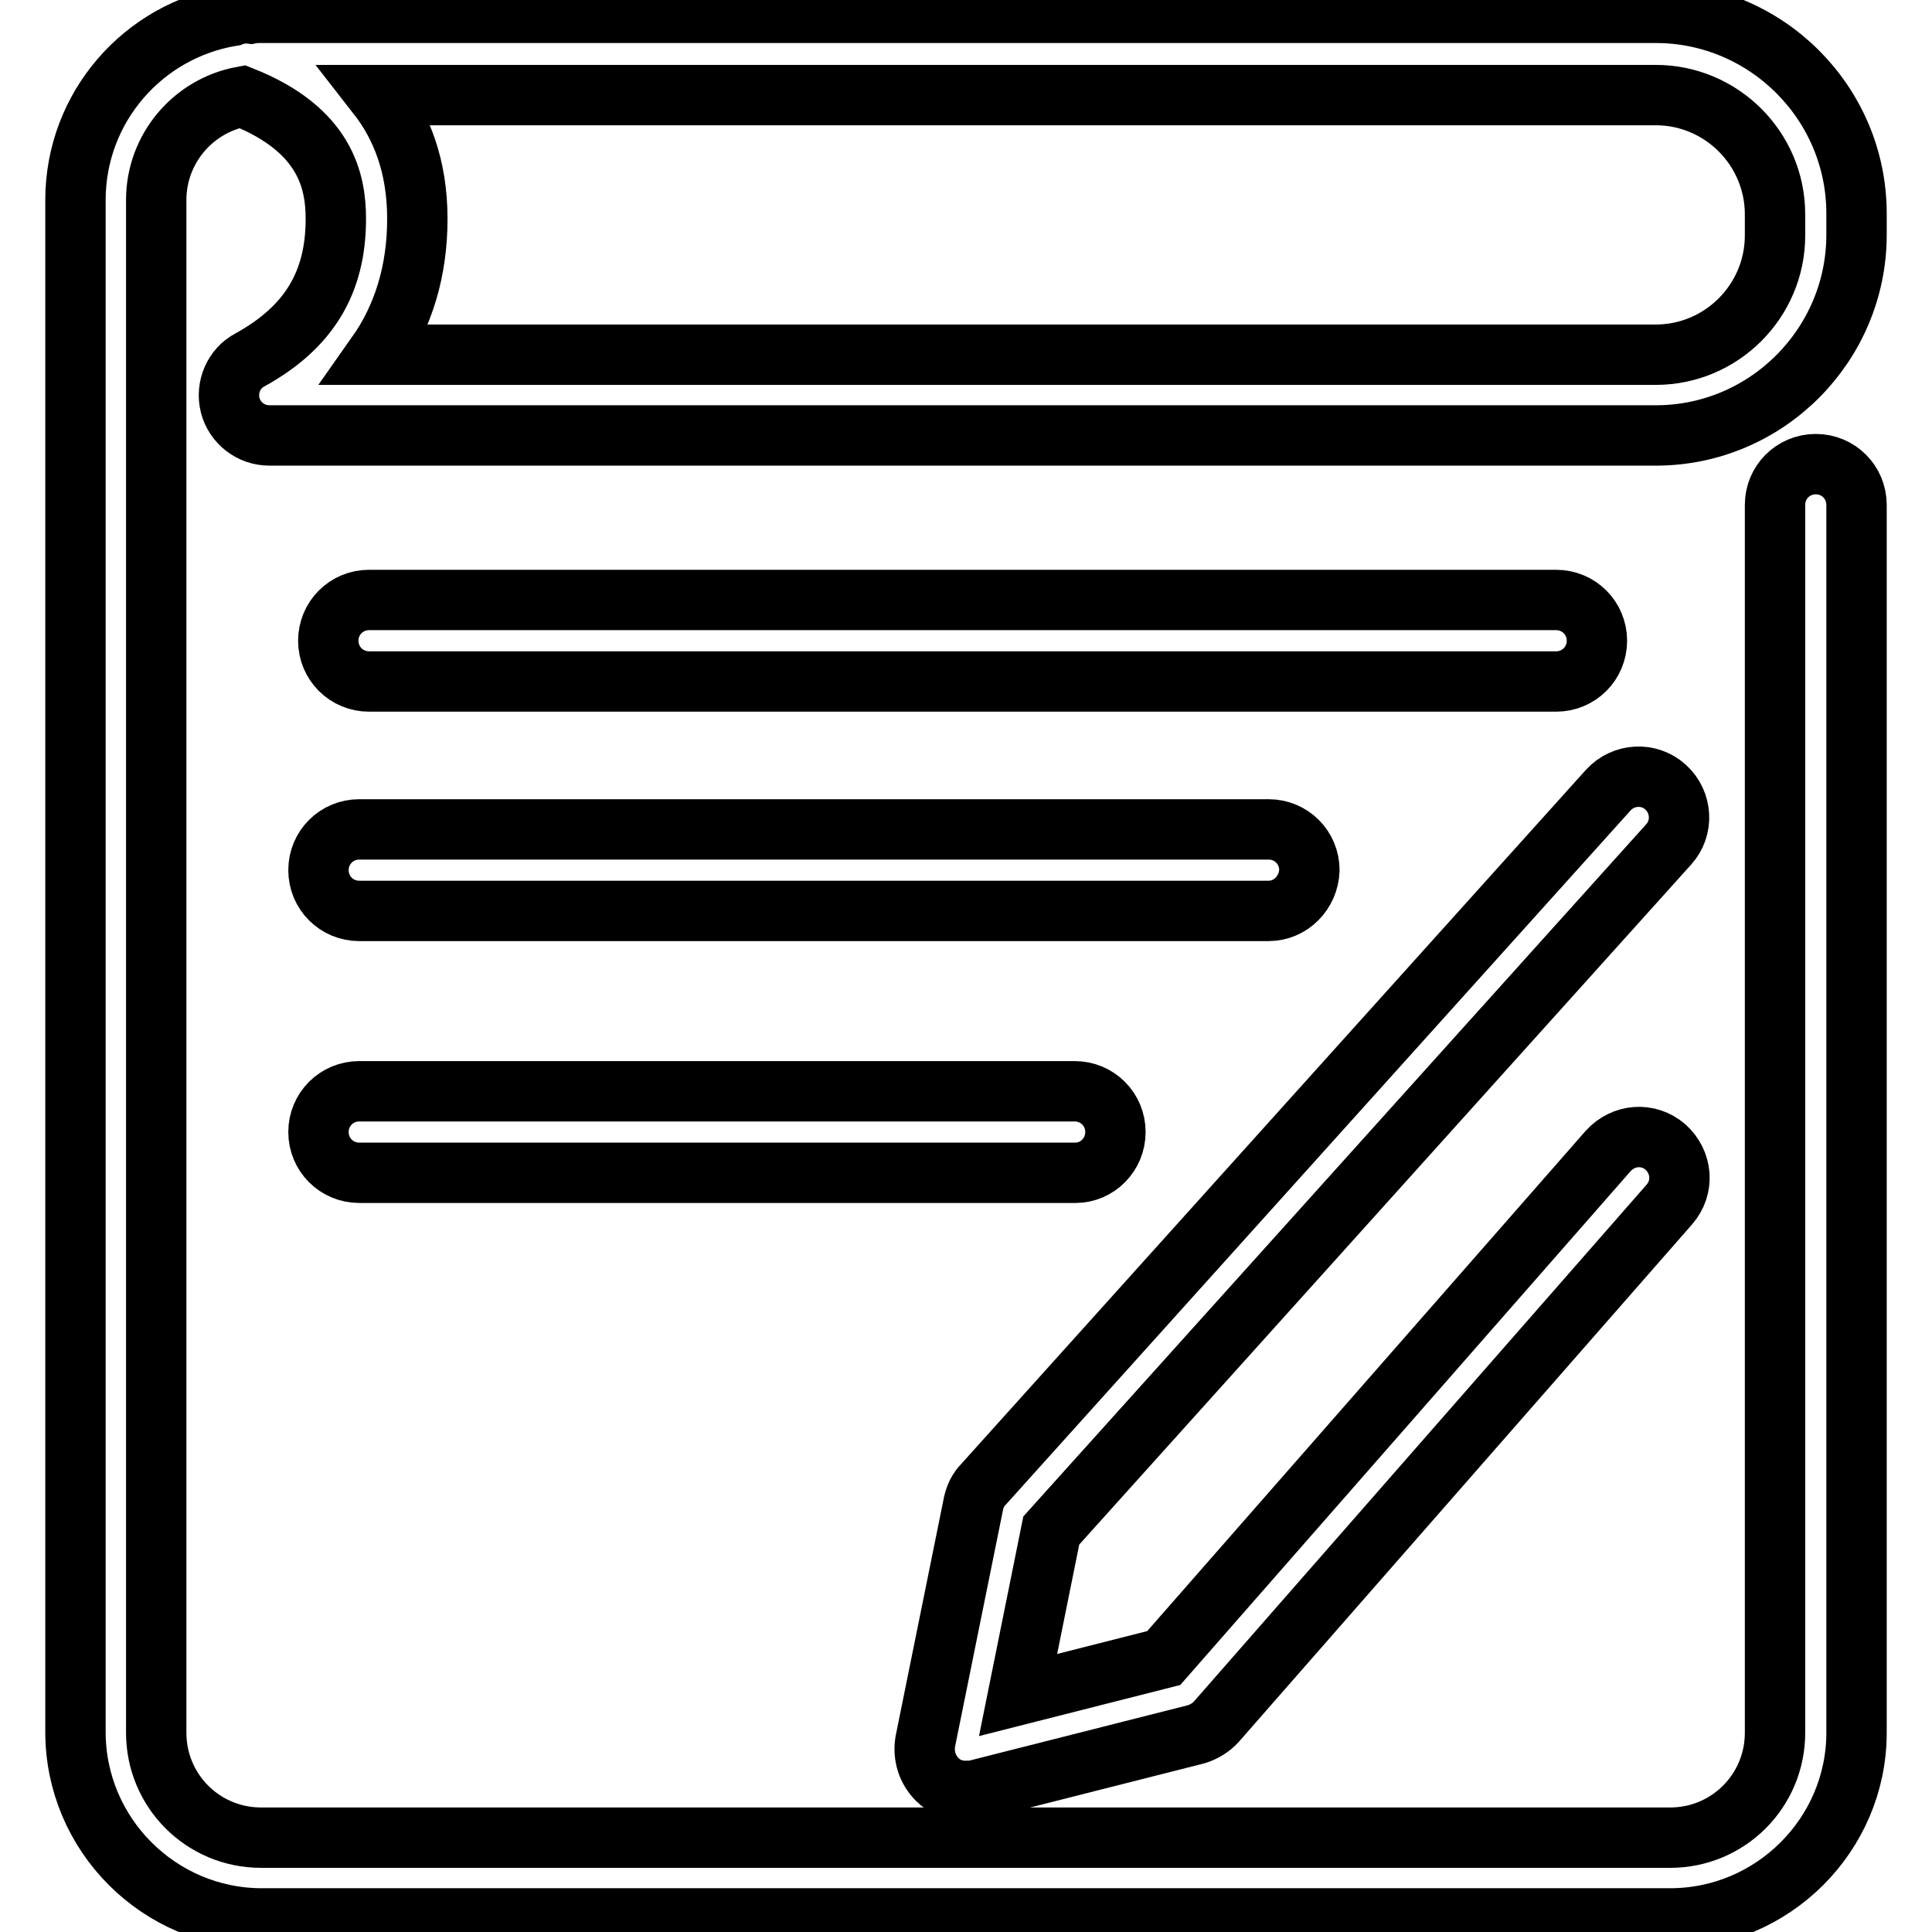
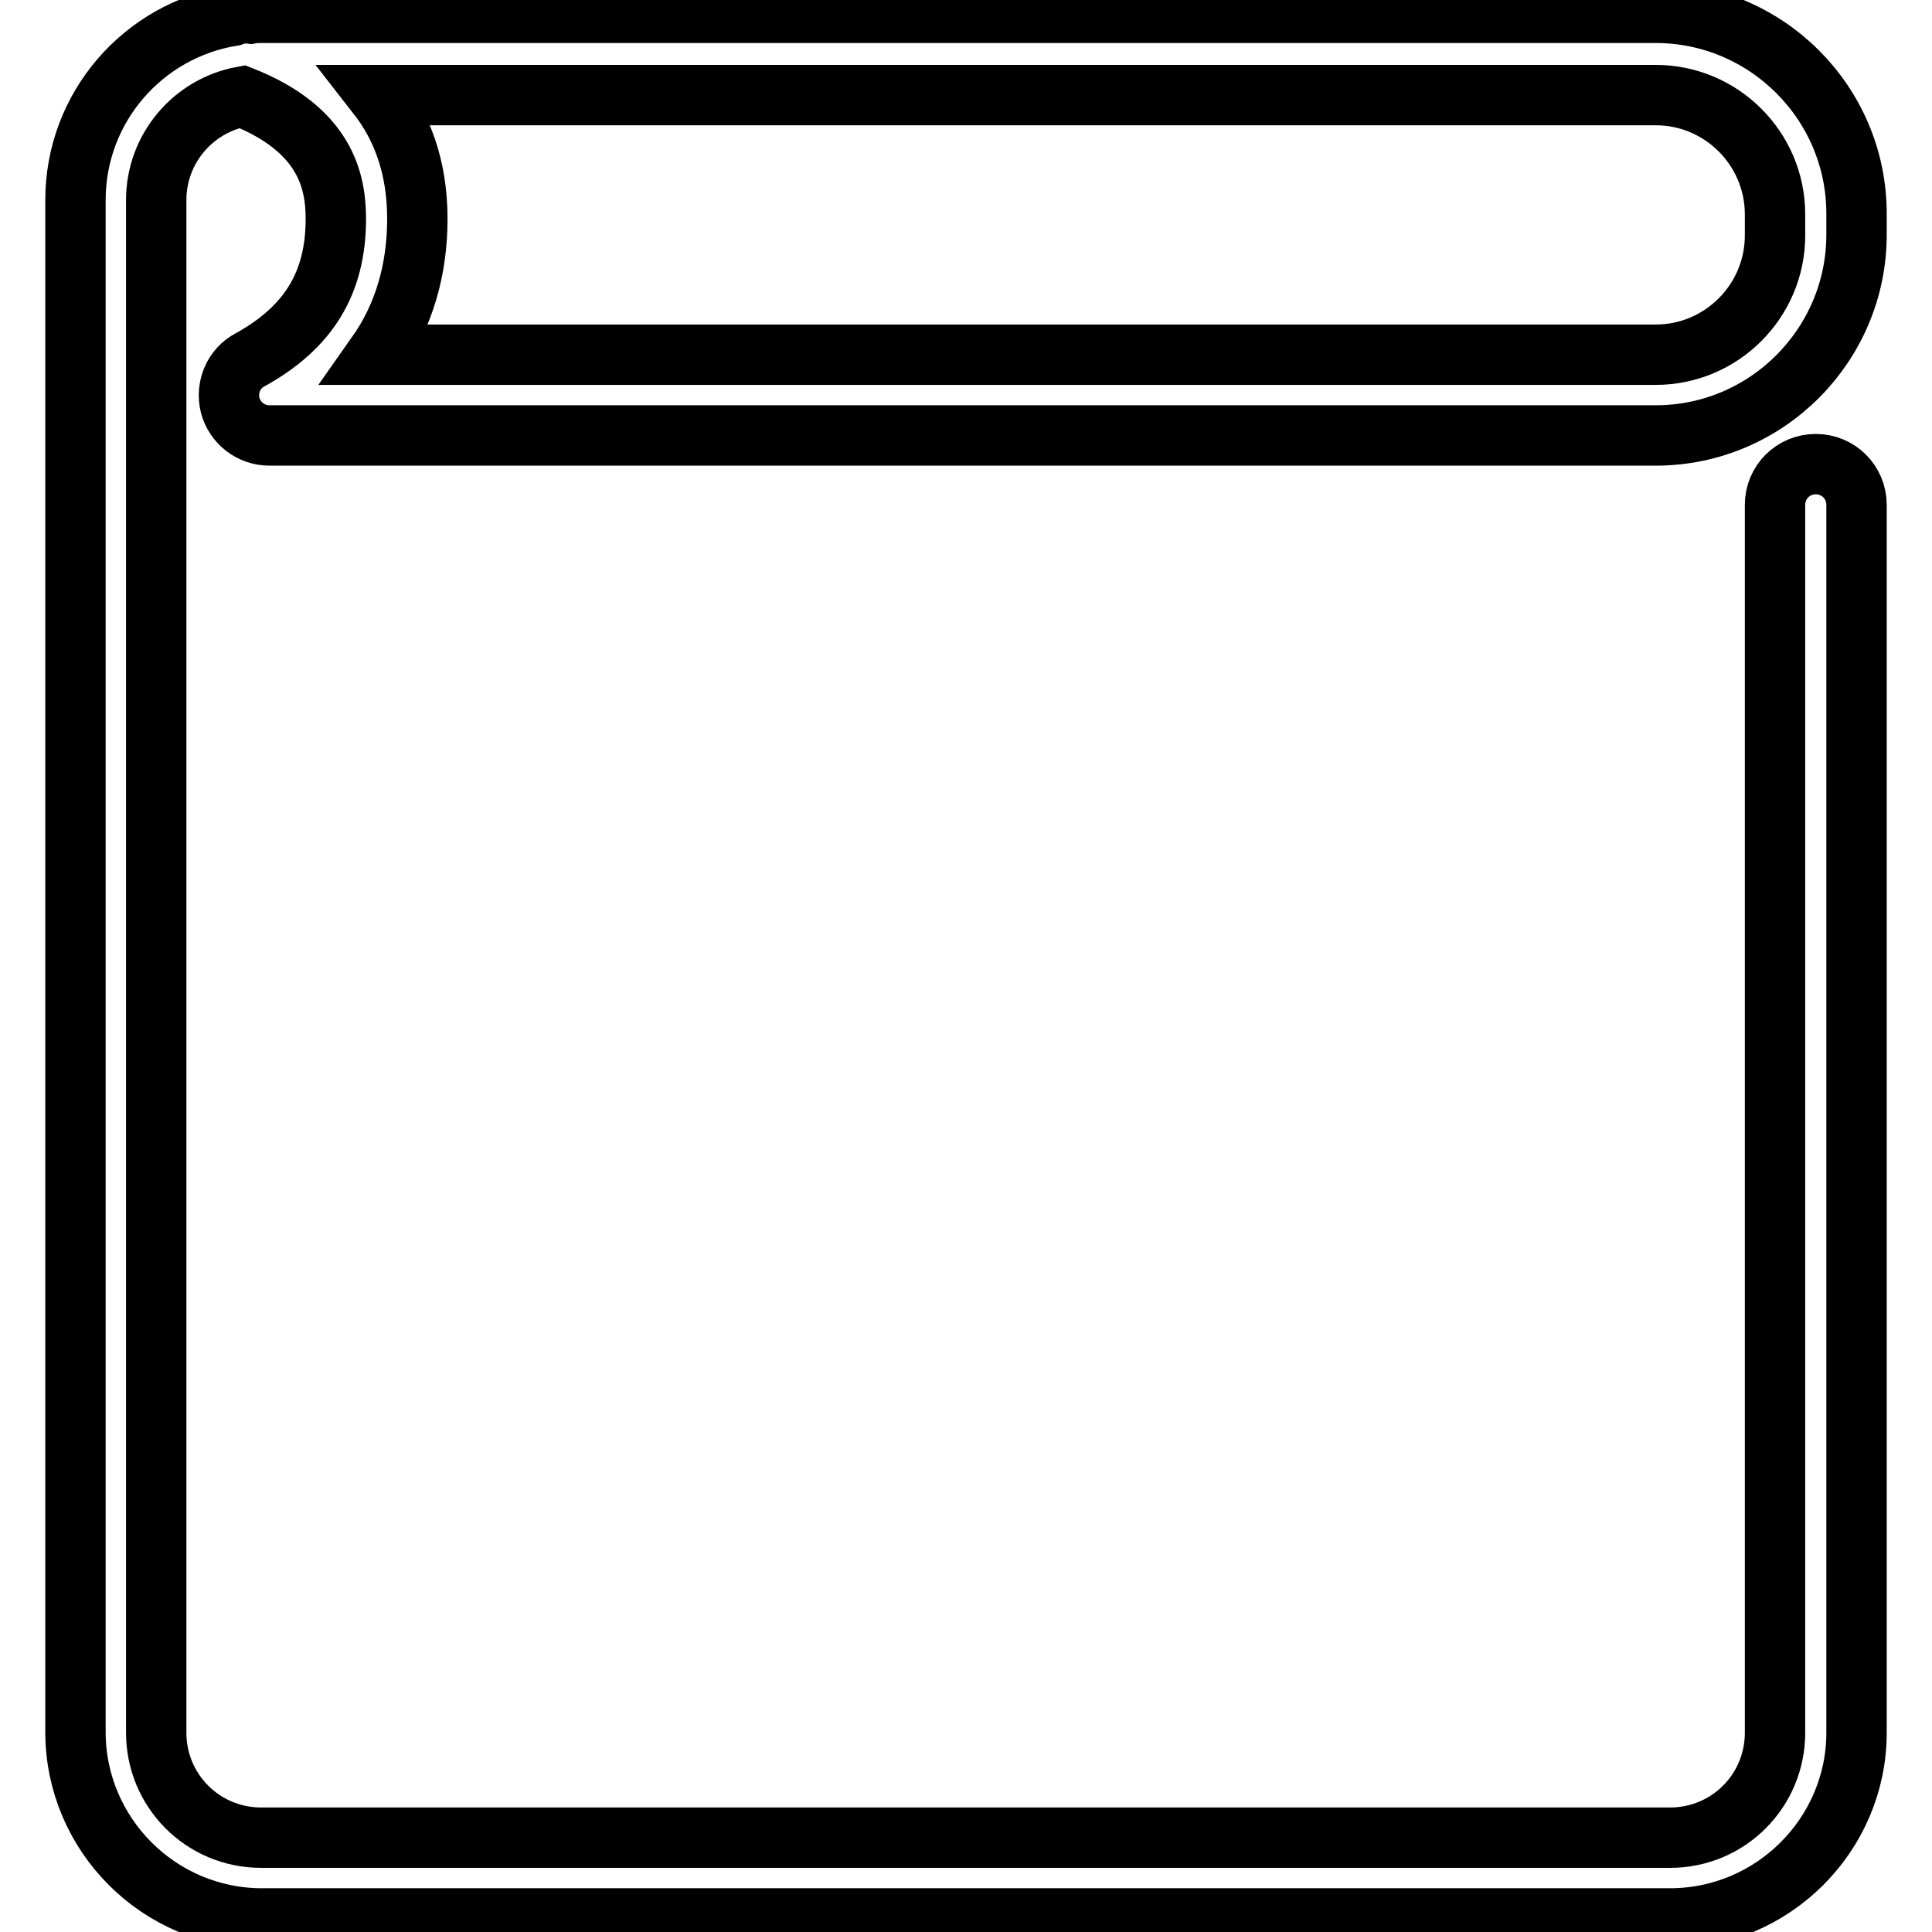
<svg xmlns="http://www.w3.org/2000/svg" version="1.1" x="0px" y="0px" viewBox="0 0 256 256" enable-background="new 0 0 256 256" xml:space="preserve">
  <g>
    <path stroke-width="8" fill-opacity="0" stroke="#000000" d="M221.3,254.2H34.7c-13.6,0-24.7-11.1-24.7-24.7V26.5C10,14.2,19,4,30.8,2.1c0.8-0.3,1.6-0.4,2.4-0.3 c0.5-0.1,0.9-0.1,1.4-0.1h184.8c14.6,0,26.6,11.9,26.6,26.6v2.8c0,14.6-11.9,26.6-26.6,26.6H35.7c-2.5,0-4.6-1.7-5.2-4 c-0.6-2.4,0.5-4.9,2.6-6c7.8-4.3,11.4-10.2,11.4-18.7c0-4.9-1.3-11.8-12.4-16.2c-6.5,1.2-11.4,6.9-11.4,13.7v203.1 c0,7.7,6.2,13.9,13.9,13.9h186.7c7.7,0,13.9-6.2,13.9-13.9V66.9c0-3,2.4-5.4,5.4-5.4c3,0,5.4,2.4,5.4,5.4v162.7 C246,243.1,234.9,254.2,221.3,254.2z M49.9,47h169.5c8.7,0,15.8-7.1,15.8-15.8v-2.8c0-8.7-7.1-15.8-15.8-15.8H50 c3.2,4.1,5.3,9.4,5.3,16.4C55.3,35.8,53.5,41.9,49.9,47z" />
-     <path stroke-width="8" fill-opacity="0" stroke="#000000" d="M206.2,90.3H48.9c-3,0-5.4-2.4-5.4-5.4c0-3,2.4-5.4,5.4-5.4h157.3c3,0,5.4,2.4,5.4,5.4 C211.6,87.9,209.2,90.3,206.2,90.3z M168.1,120.7H47.6c-3,0-5.4-2.4-5.4-5.4c0-3,2.4-5.4,5.4-5.4h120.5c3,0,5.4,2.4,5.4,5.4 C173.4,118.3,171,120.7,168.1,120.7z M142.5,155.4H47.6c-3,0-5.4-2.4-5.4-5.4s2.4-5.4,5.4-5.4h94.8c3,0,5.4,2.4,5.4,5.4 S145.4,155.4,142.5,155.4z M127.9,237.3c-1.4,0-2.7-0.5-3.7-1.5c-1.3-1.3-1.9-3.1-1.6-5l6.4-31.6c0.2-0.9,0.6-1.8,1.3-2.5l82.8-92 c2-2.2,5.4-2.4,7.6-0.4c2.2,2,2.4,5.4,0.4,7.6l-81.8,90.9l-4.4,21.8l19.3-4.9l58.9-67.2c2-2.2,5.3-2.5,7.6-0.5 c2.2,2,2.5,5.3,0.5,7.6l-60,68.5c-0.7,0.8-1.7,1.4-2.7,1.7l-29.2,7.4C128.8,237.3,128.4,237.3,127.9,237.3z" />
  </g>
</svg>